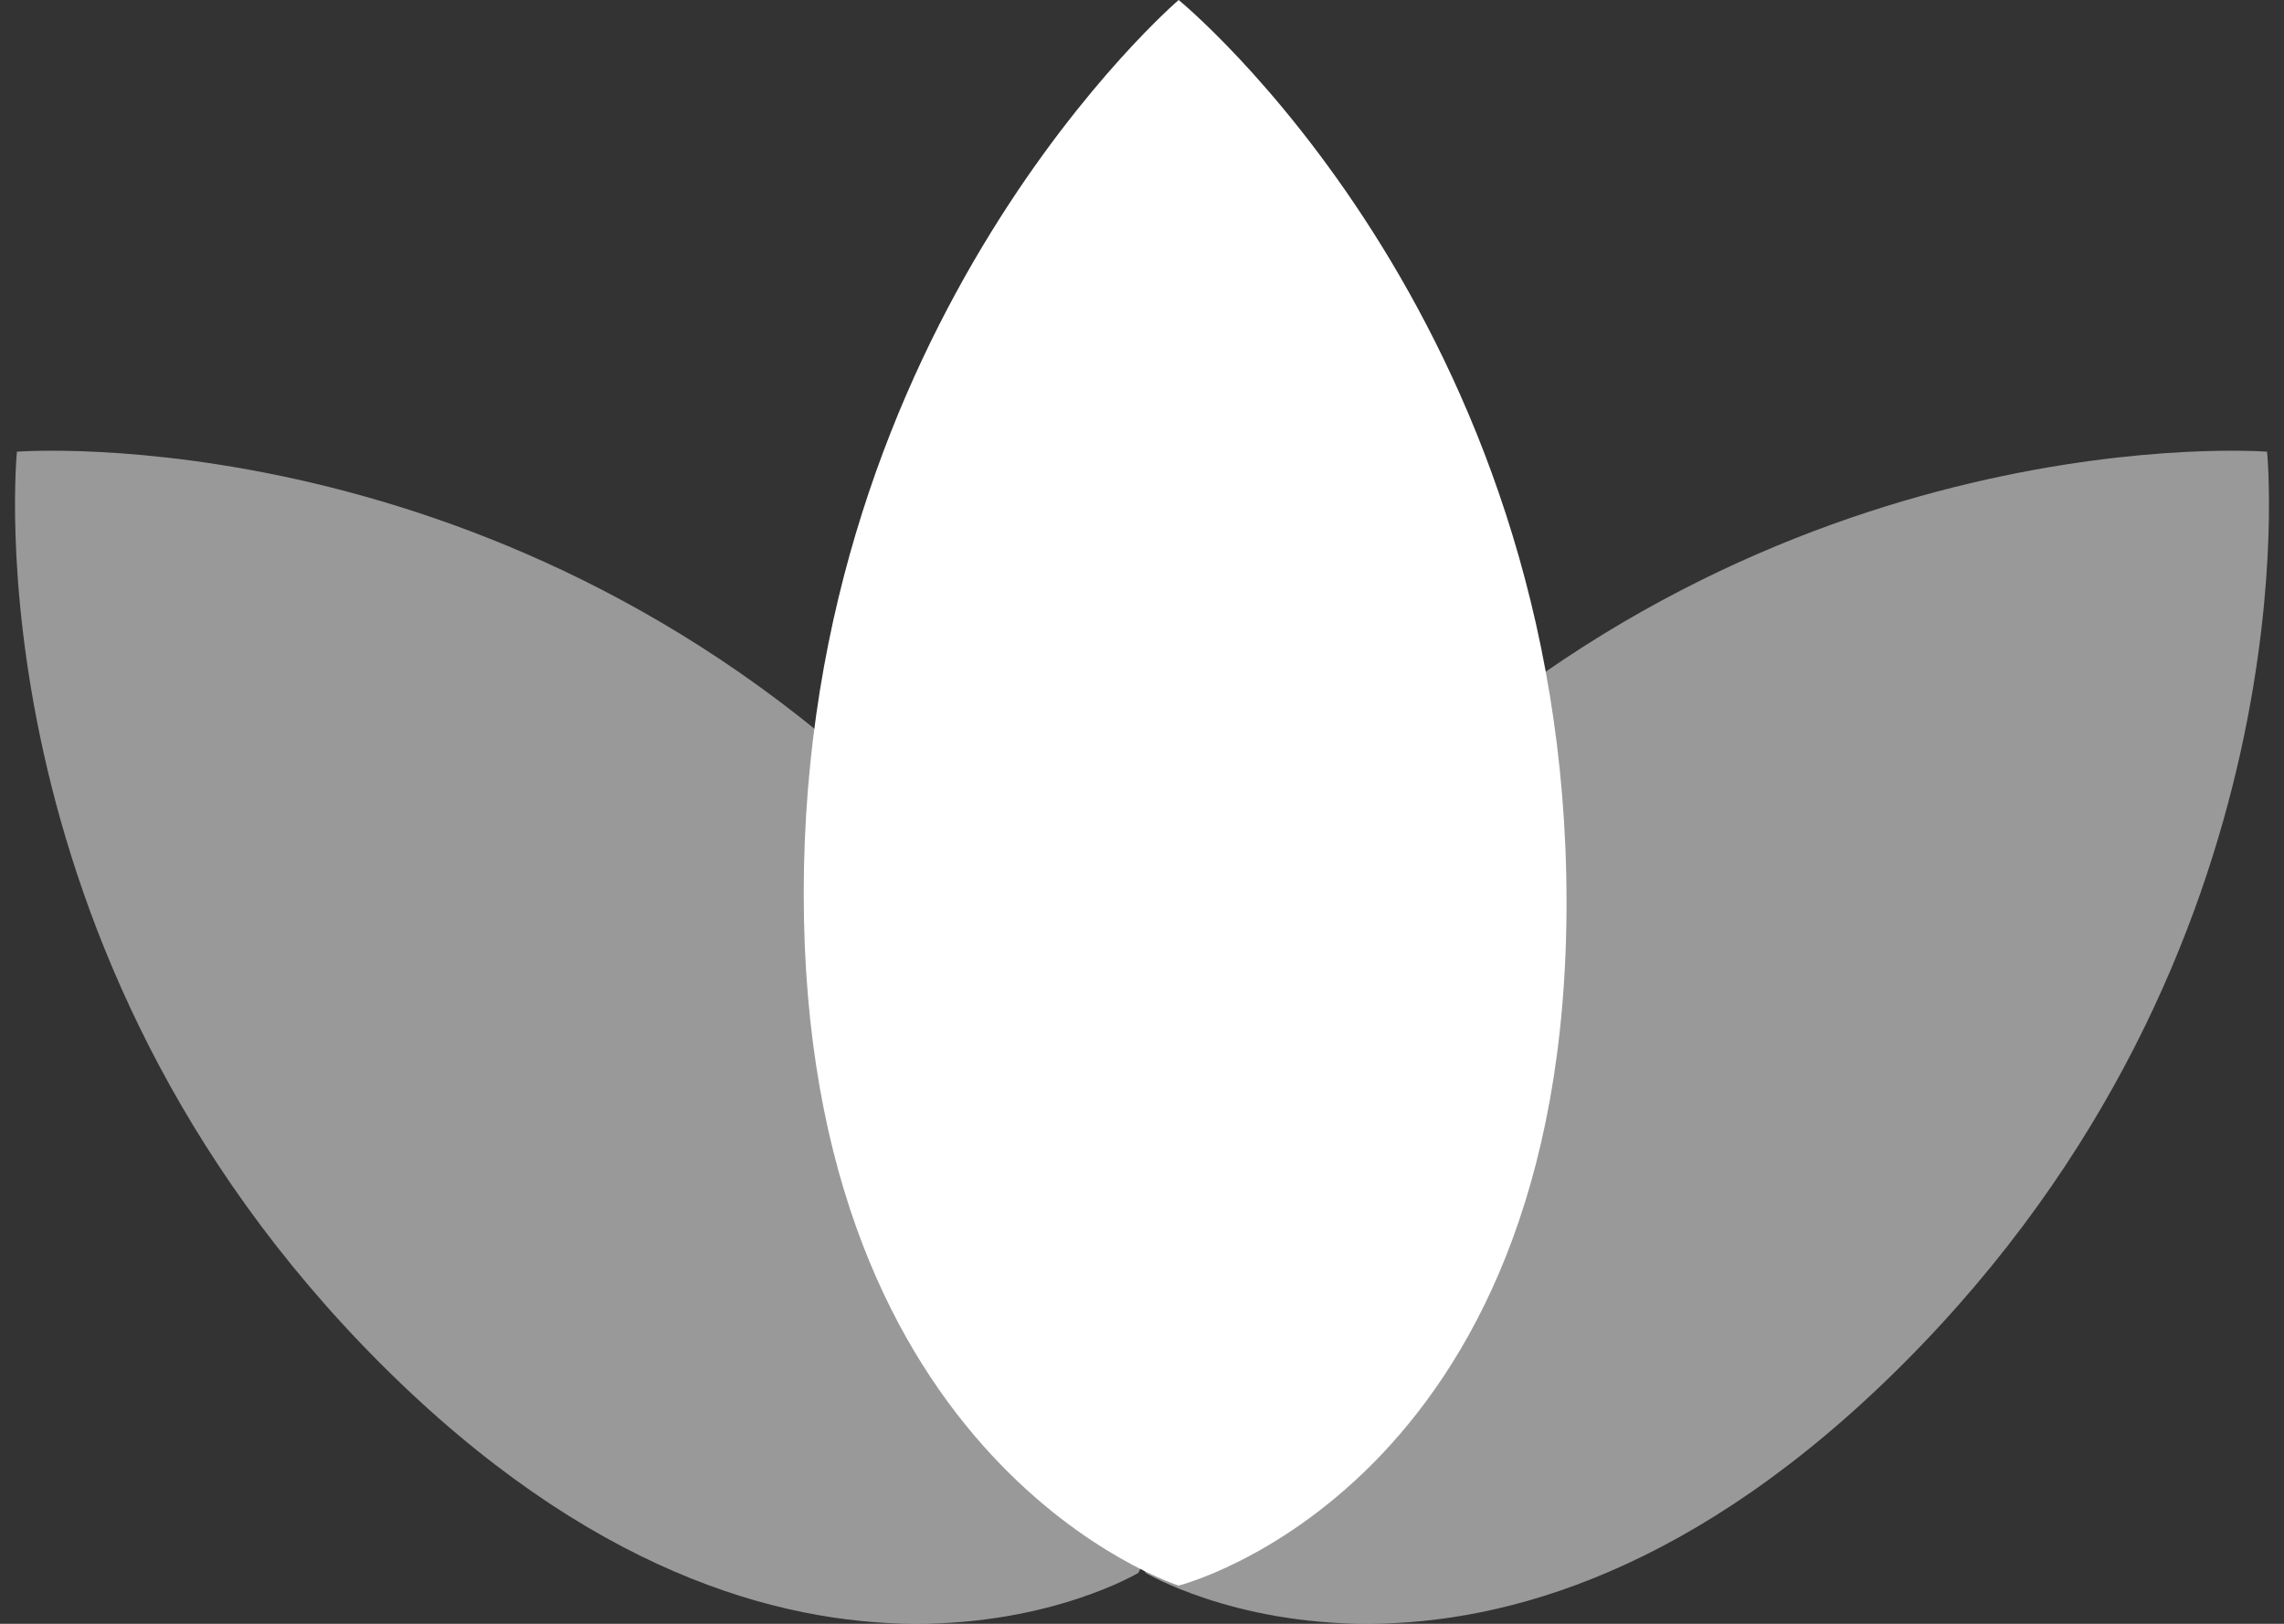
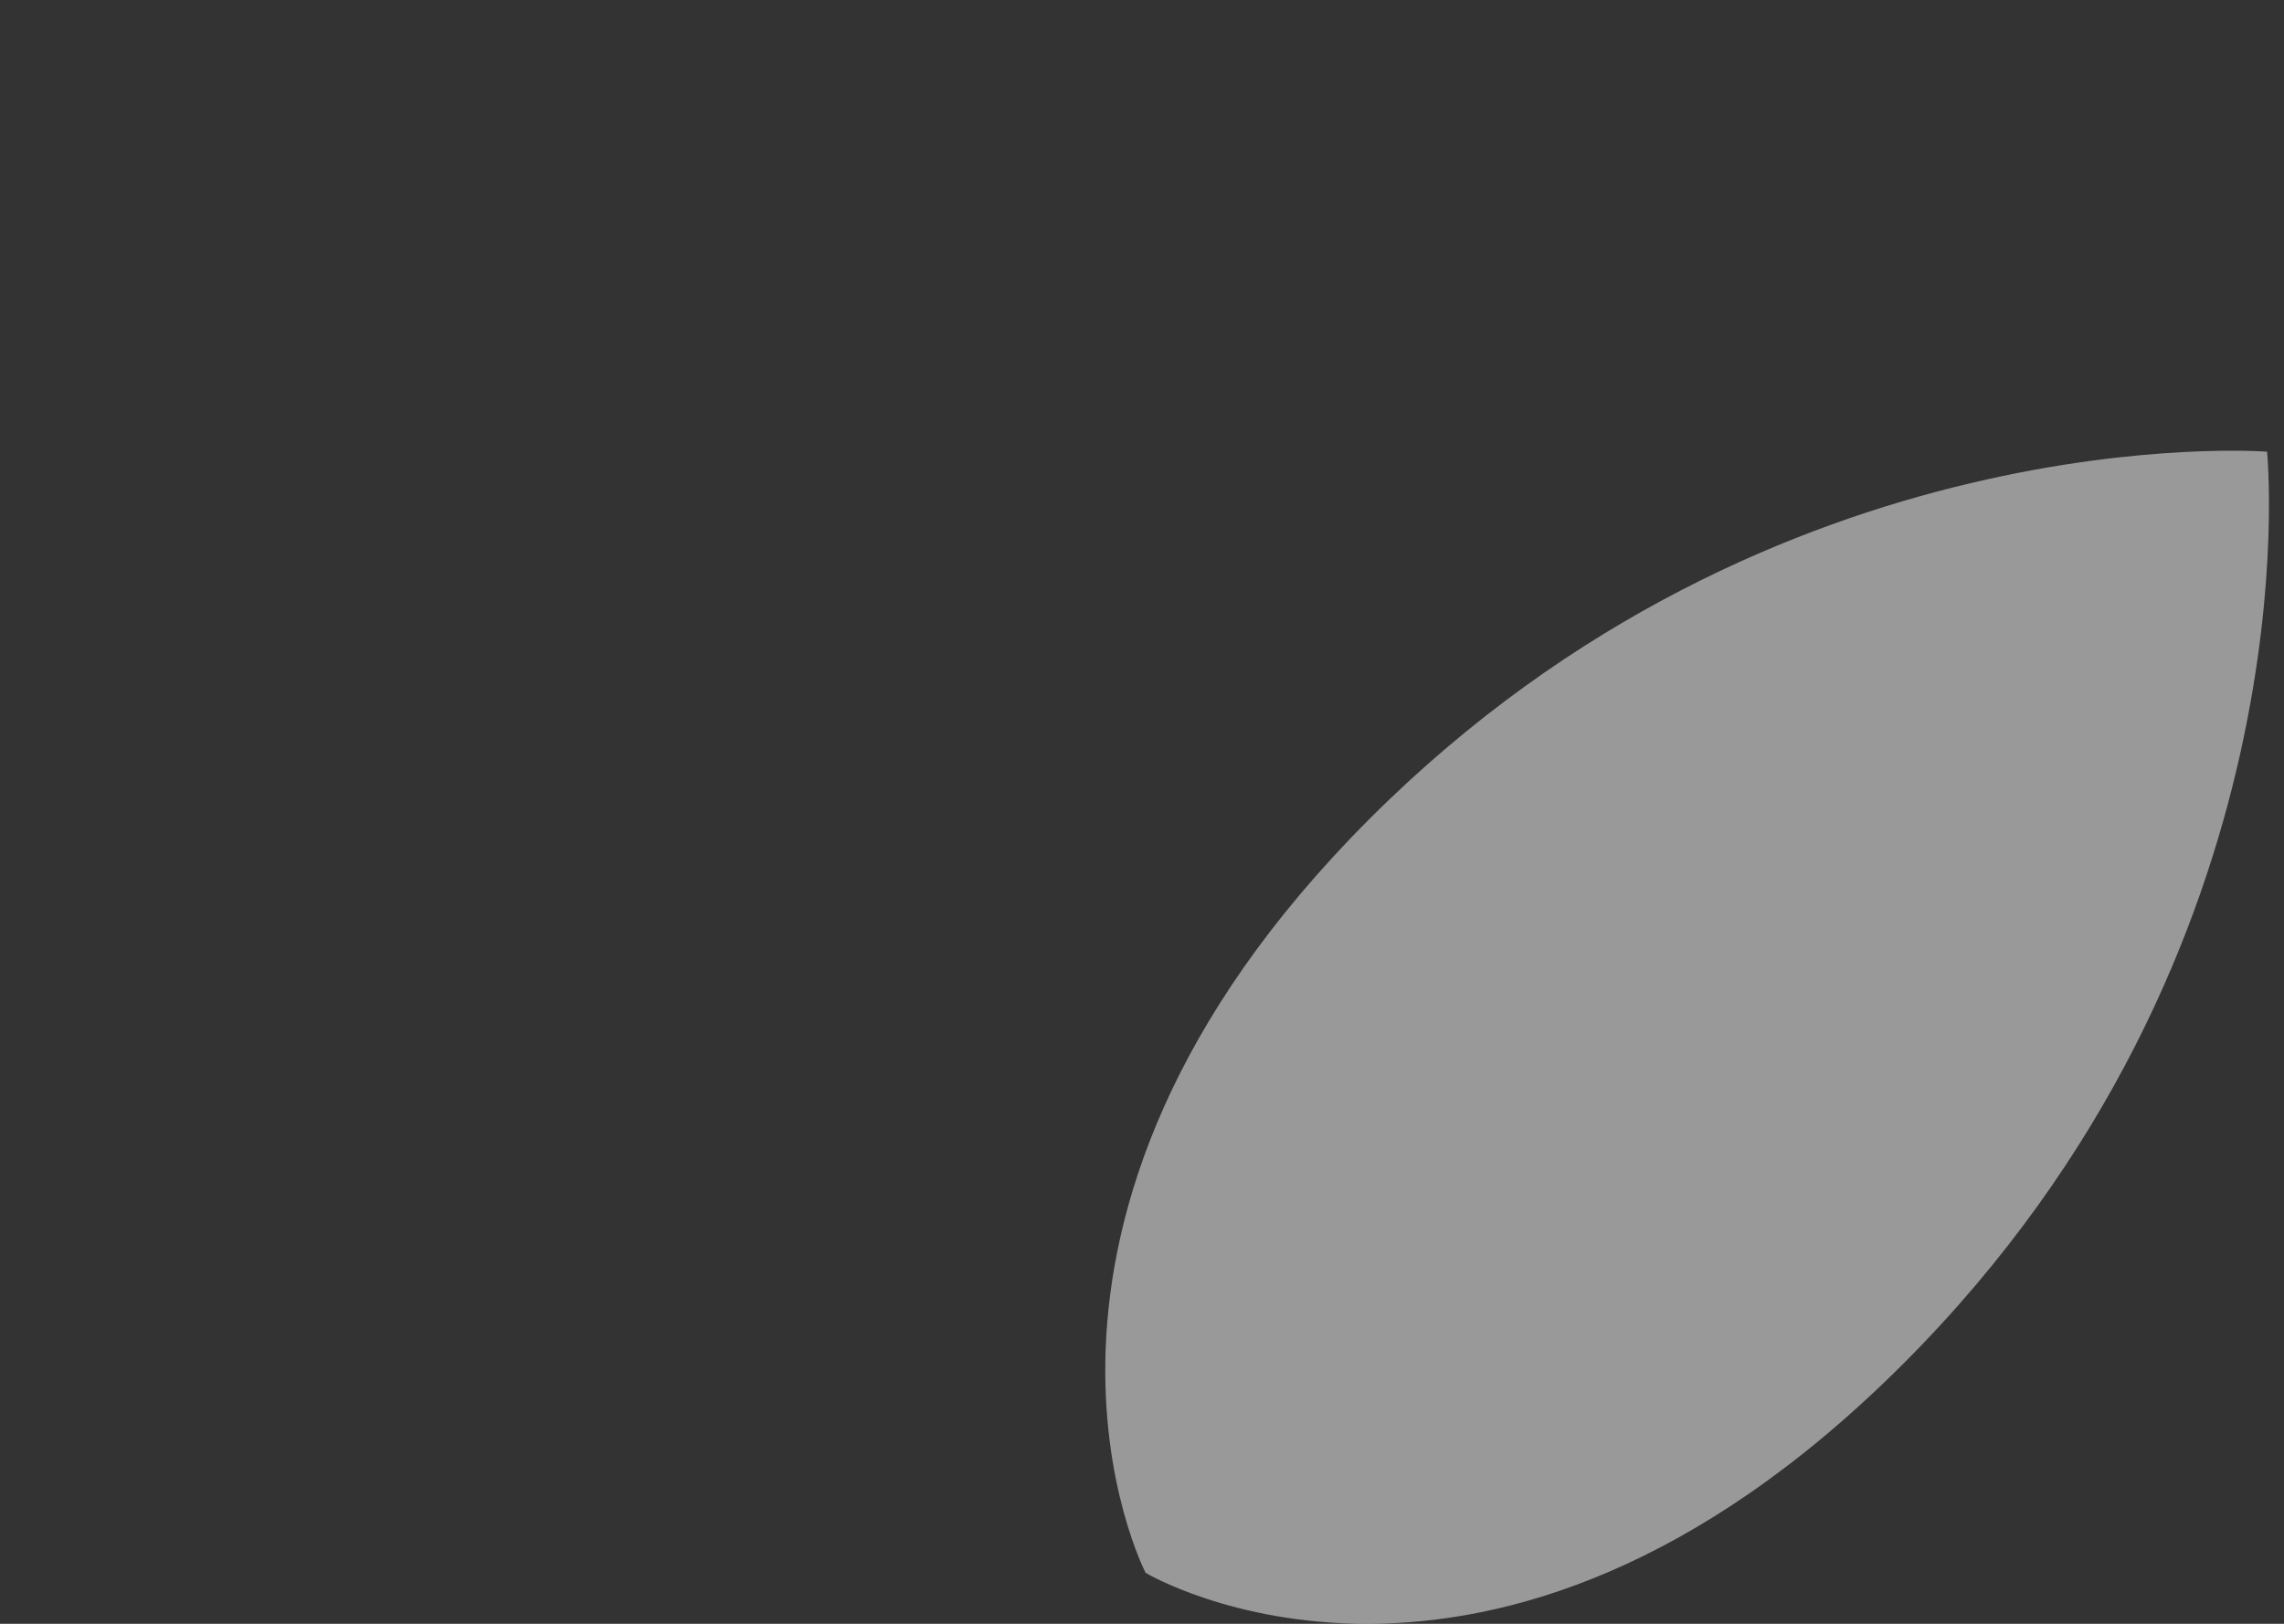
<svg xmlns="http://www.w3.org/2000/svg" version="1.1" width="45" height="32">
  <rect width="100%" height="100%" fill="#333333" stroke="none" />
  <svg version="1.1" id="Ebene_1" x="0" y="0" width="45" height="32" viewBox="0 0 130.752 94.218" enable-background="new 0 0 130.752 94.218" xml:space="preserve">
-     <path fill="#FFFFFF" d="M67.503,0c0,0-21.75,18.61-21.75,51.86S67.503,92,67.503,92s22.5-5.641,22.5-39.641S67.503,0,67.503,0z" />
    <path opacity="0.5" fill="#FFFFFF" d="M130.64,26.208c0,0-28.538-2.22-52.05,21.291C55.079,71.01,65.586,91.262,65.586,91.262  s19.898,11.922,43.939-12.12C133.567,55.1,130.64,26.208,130.64,26.208z" />
-     <path opacity="0.5" fill="#FFFFFF" d="M0.112,26.208c0,0,28.538-2.22,52.05,21.291C75.673,71.01,65.166,91.262,65.166,91.262  s-19.898,11.922-43.939-12.12C-2.815,55.1,0.112,26.208,0.112,26.208z" />
  </svg>
</svg>